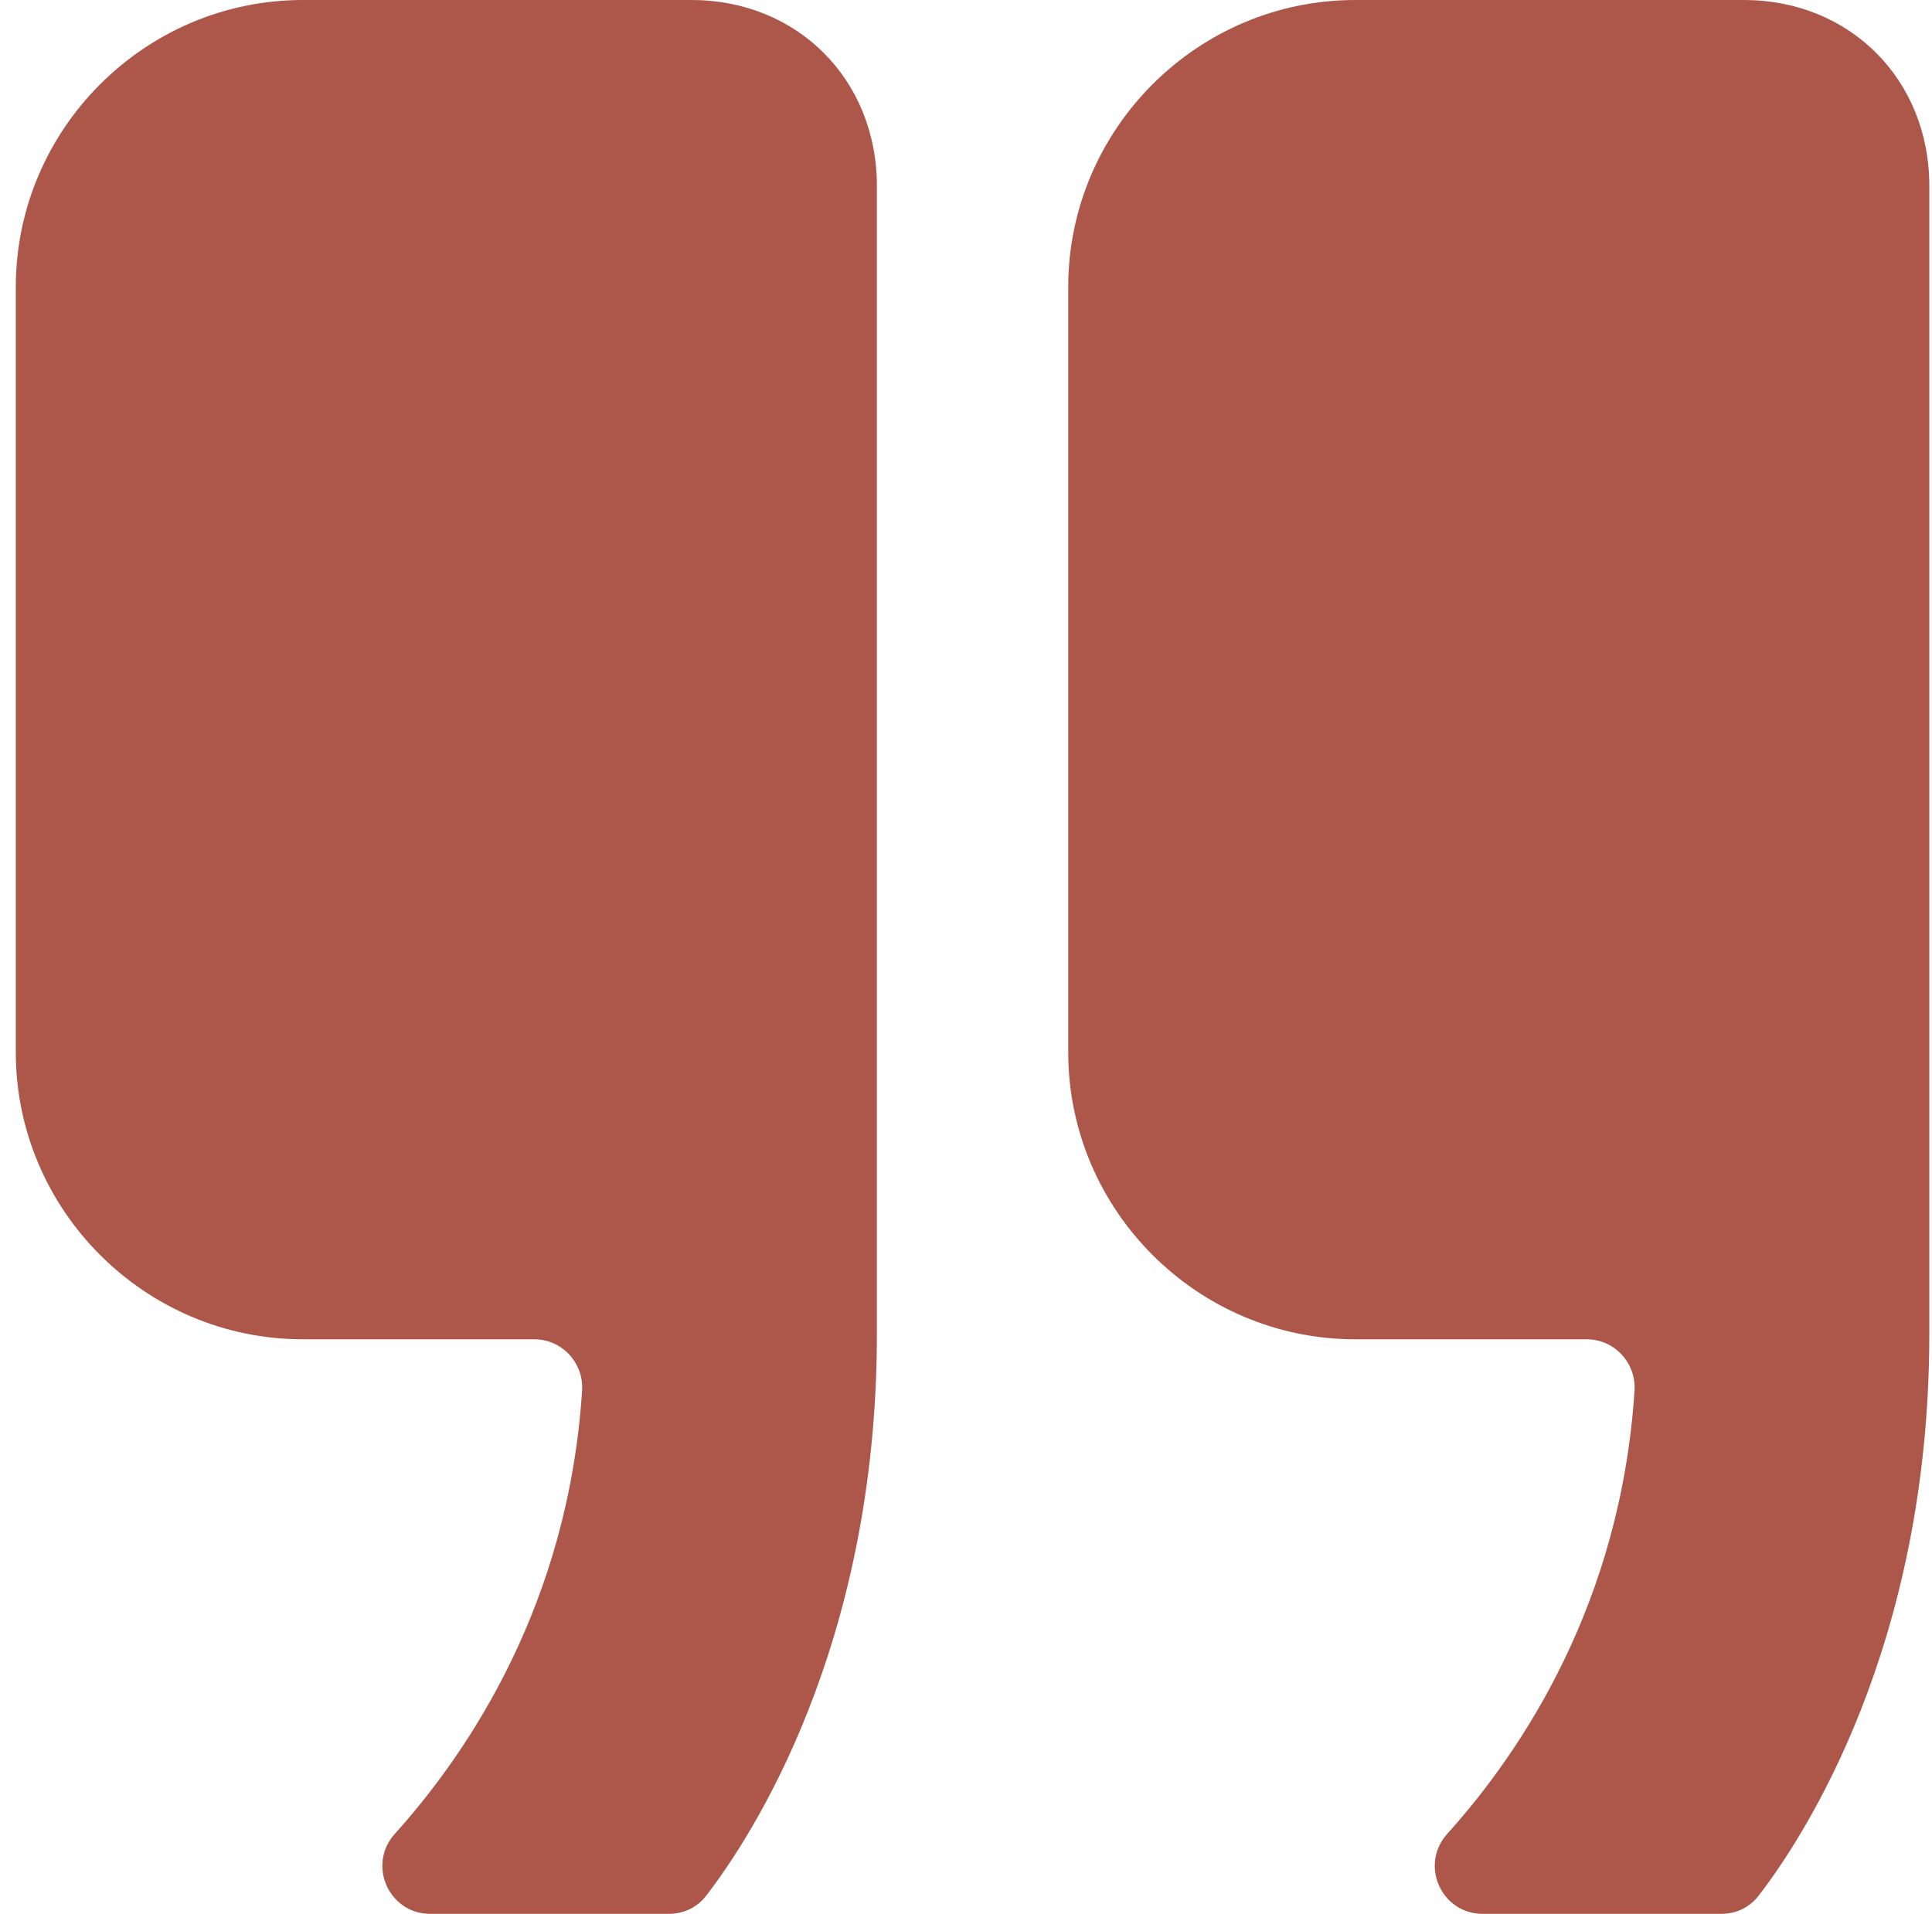
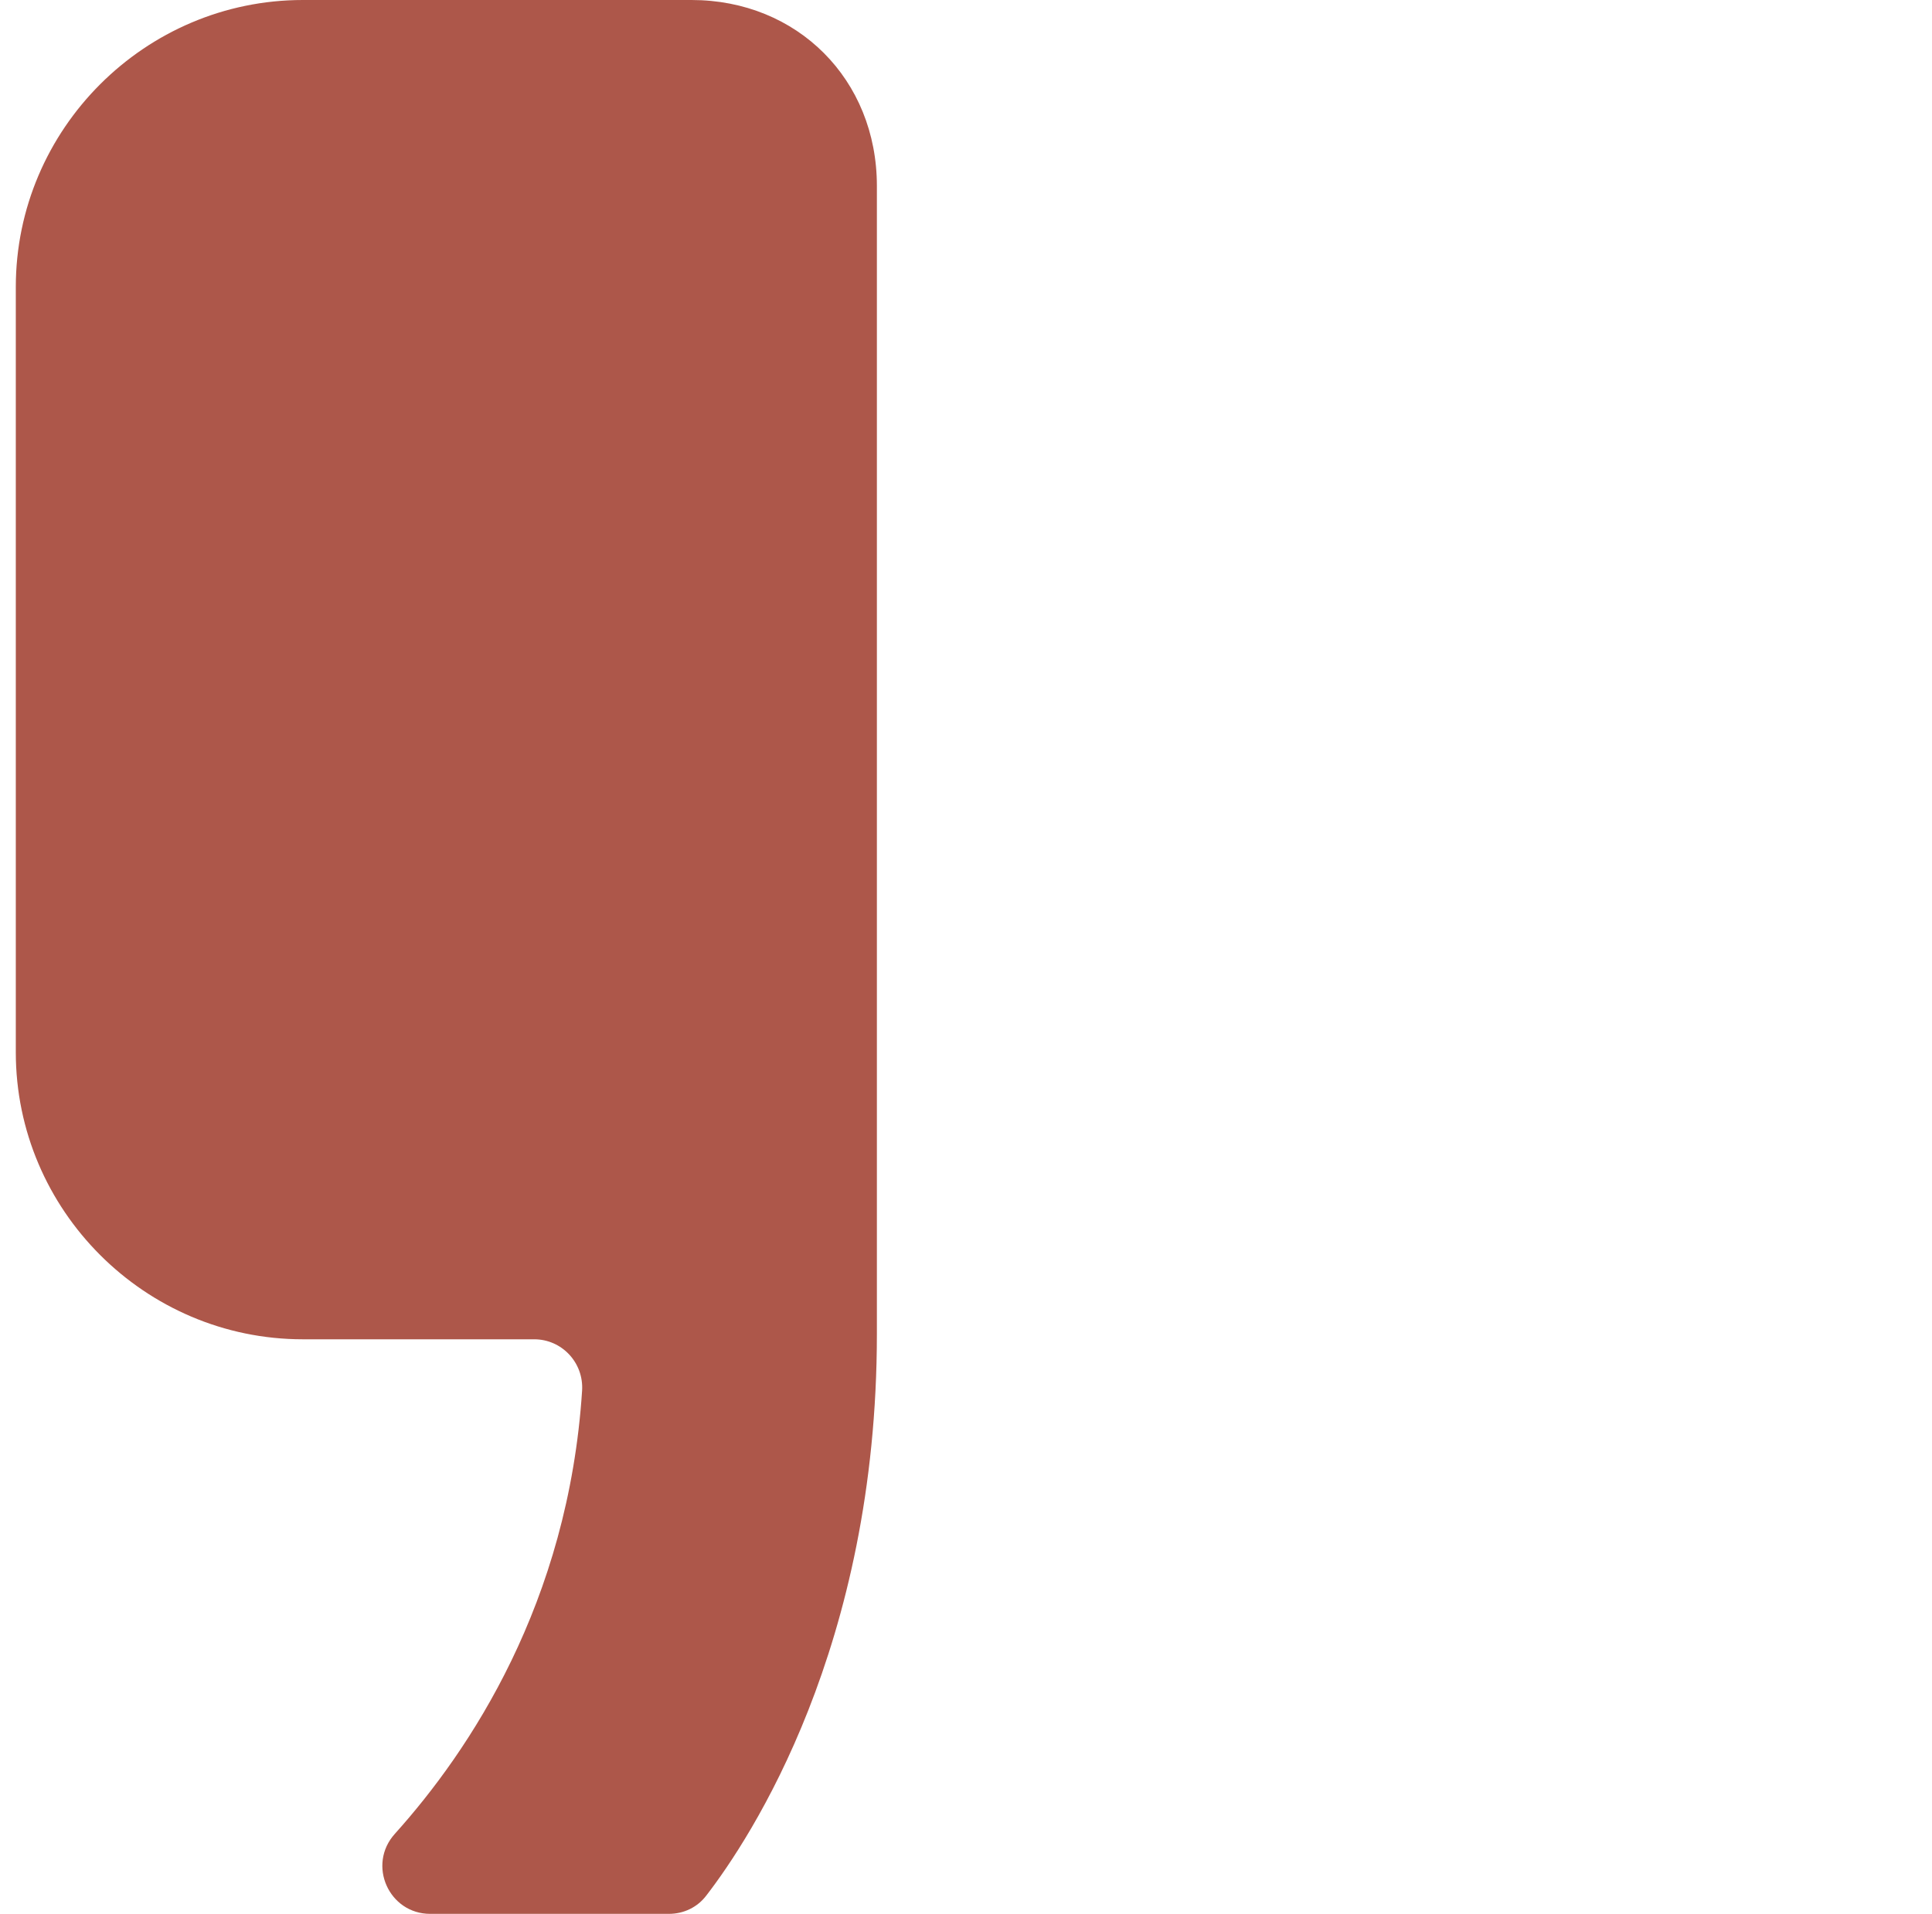
<svg xmlns="http://www.w3.org/2000/svg" width="111" height="110" viewBox="0 0 111 110" fill="none">
  <g id="Groupe 145">
    <path id="TracÃ© 213" d="M39.73 0H17.399C8.329 0 0.908 7.421 0.908 16.491V60.465C0.908 69.535 8.329 76.956 17.399 76.956H30.694C32.275 76.956 33.546 78.296 33.443 79.91C32.653 92.106 26.984 100.592 22.689 105.368C21.075 107.154 22.346 109.971 24.716 109.971H38.424C39.283 109.971 40.073 109.593 40.589 108.906C43.131 105.608 50.38 94.614 50.38 76.647C50.38 60.946 50.38 27.931 50.38 10.684C50.38 4.569 45.81 0 39.73 0Z" fill="#AD574A" />
-     <path id="TracÃ© 214" d="M100.195 0H77.865C68.795 0 61.374 7.421 61.374 16.491V60.465C61.374 69.535 68.795 76.956 77.865 76.956H91.16C92.74 76.956 94.011 78.296 93.909 79.91C93.118 92.106 87.45 100.592 83.155 105.368C81.541 107.154 82.812 109.971 85.182 109.971H98.89C99.749 109.971 100.539 109.593 101.054 108.906C103.597 105.608 110.846 94.614 110.846 76.647C110.846 60.946 110.846 27.931 110.846 10.684C110.846 4.569 106.276 0 100.195 0Z" fill="#AD574A" />
  </g>
</svg>